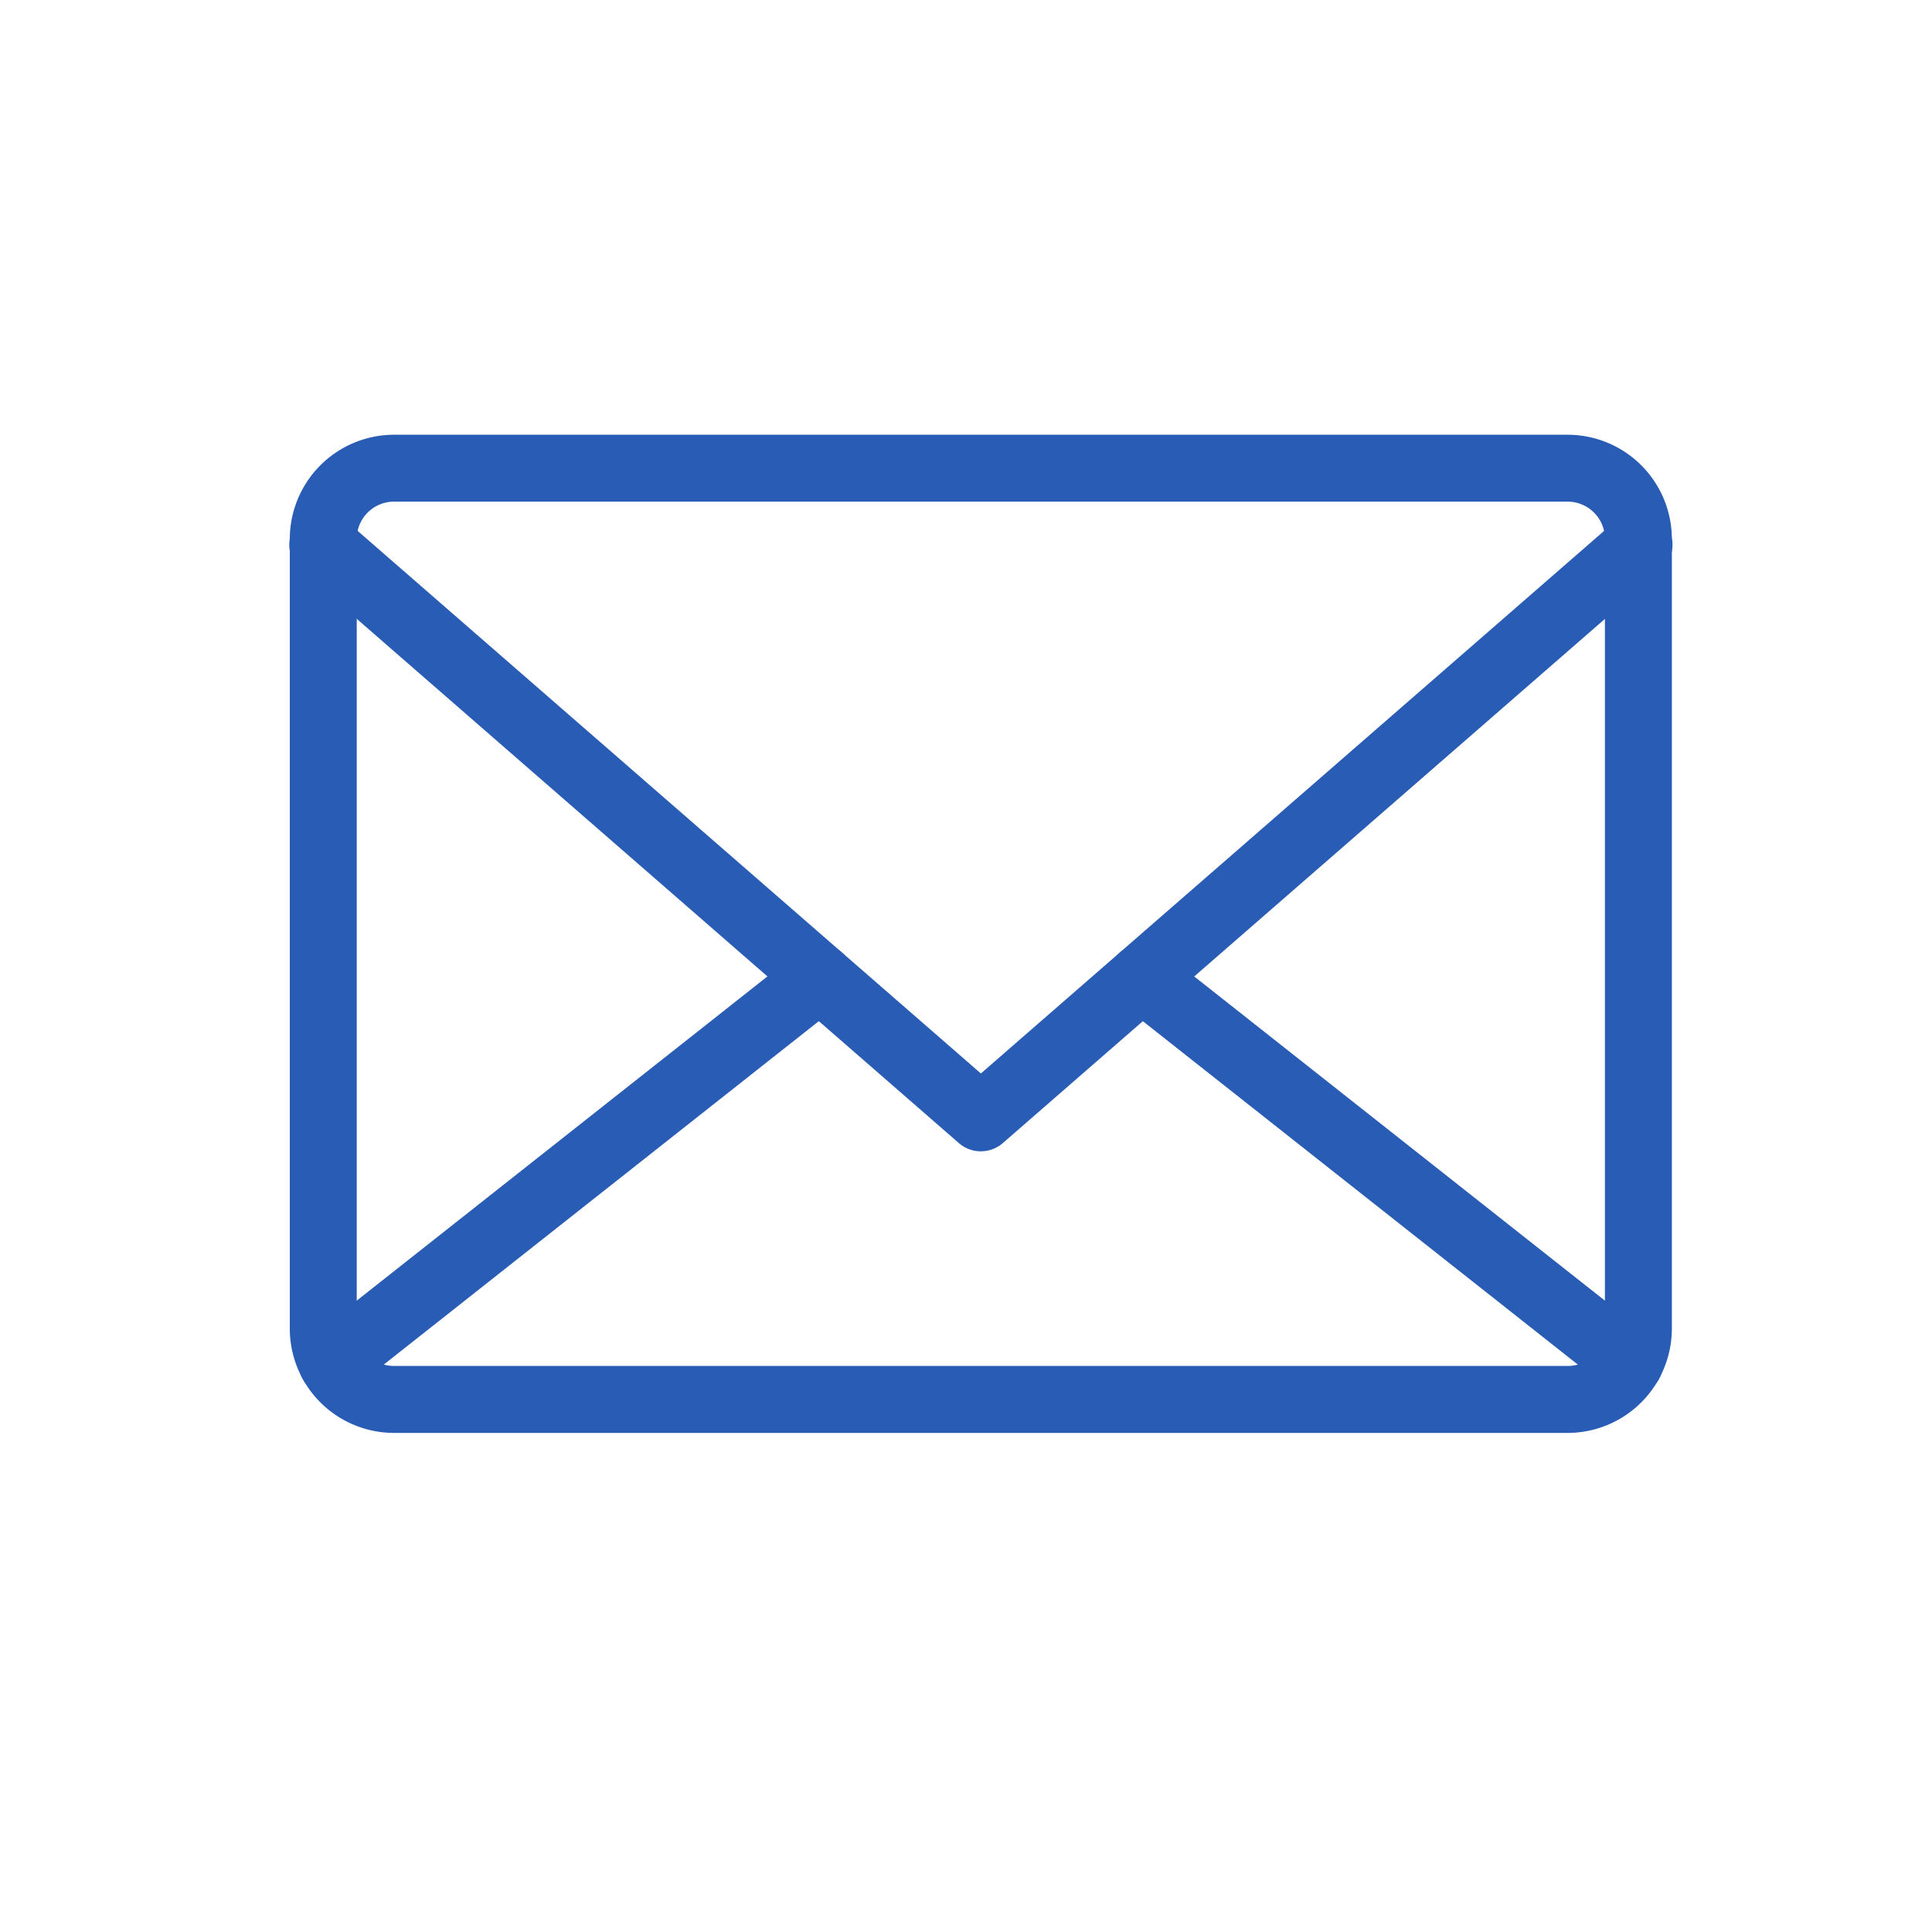
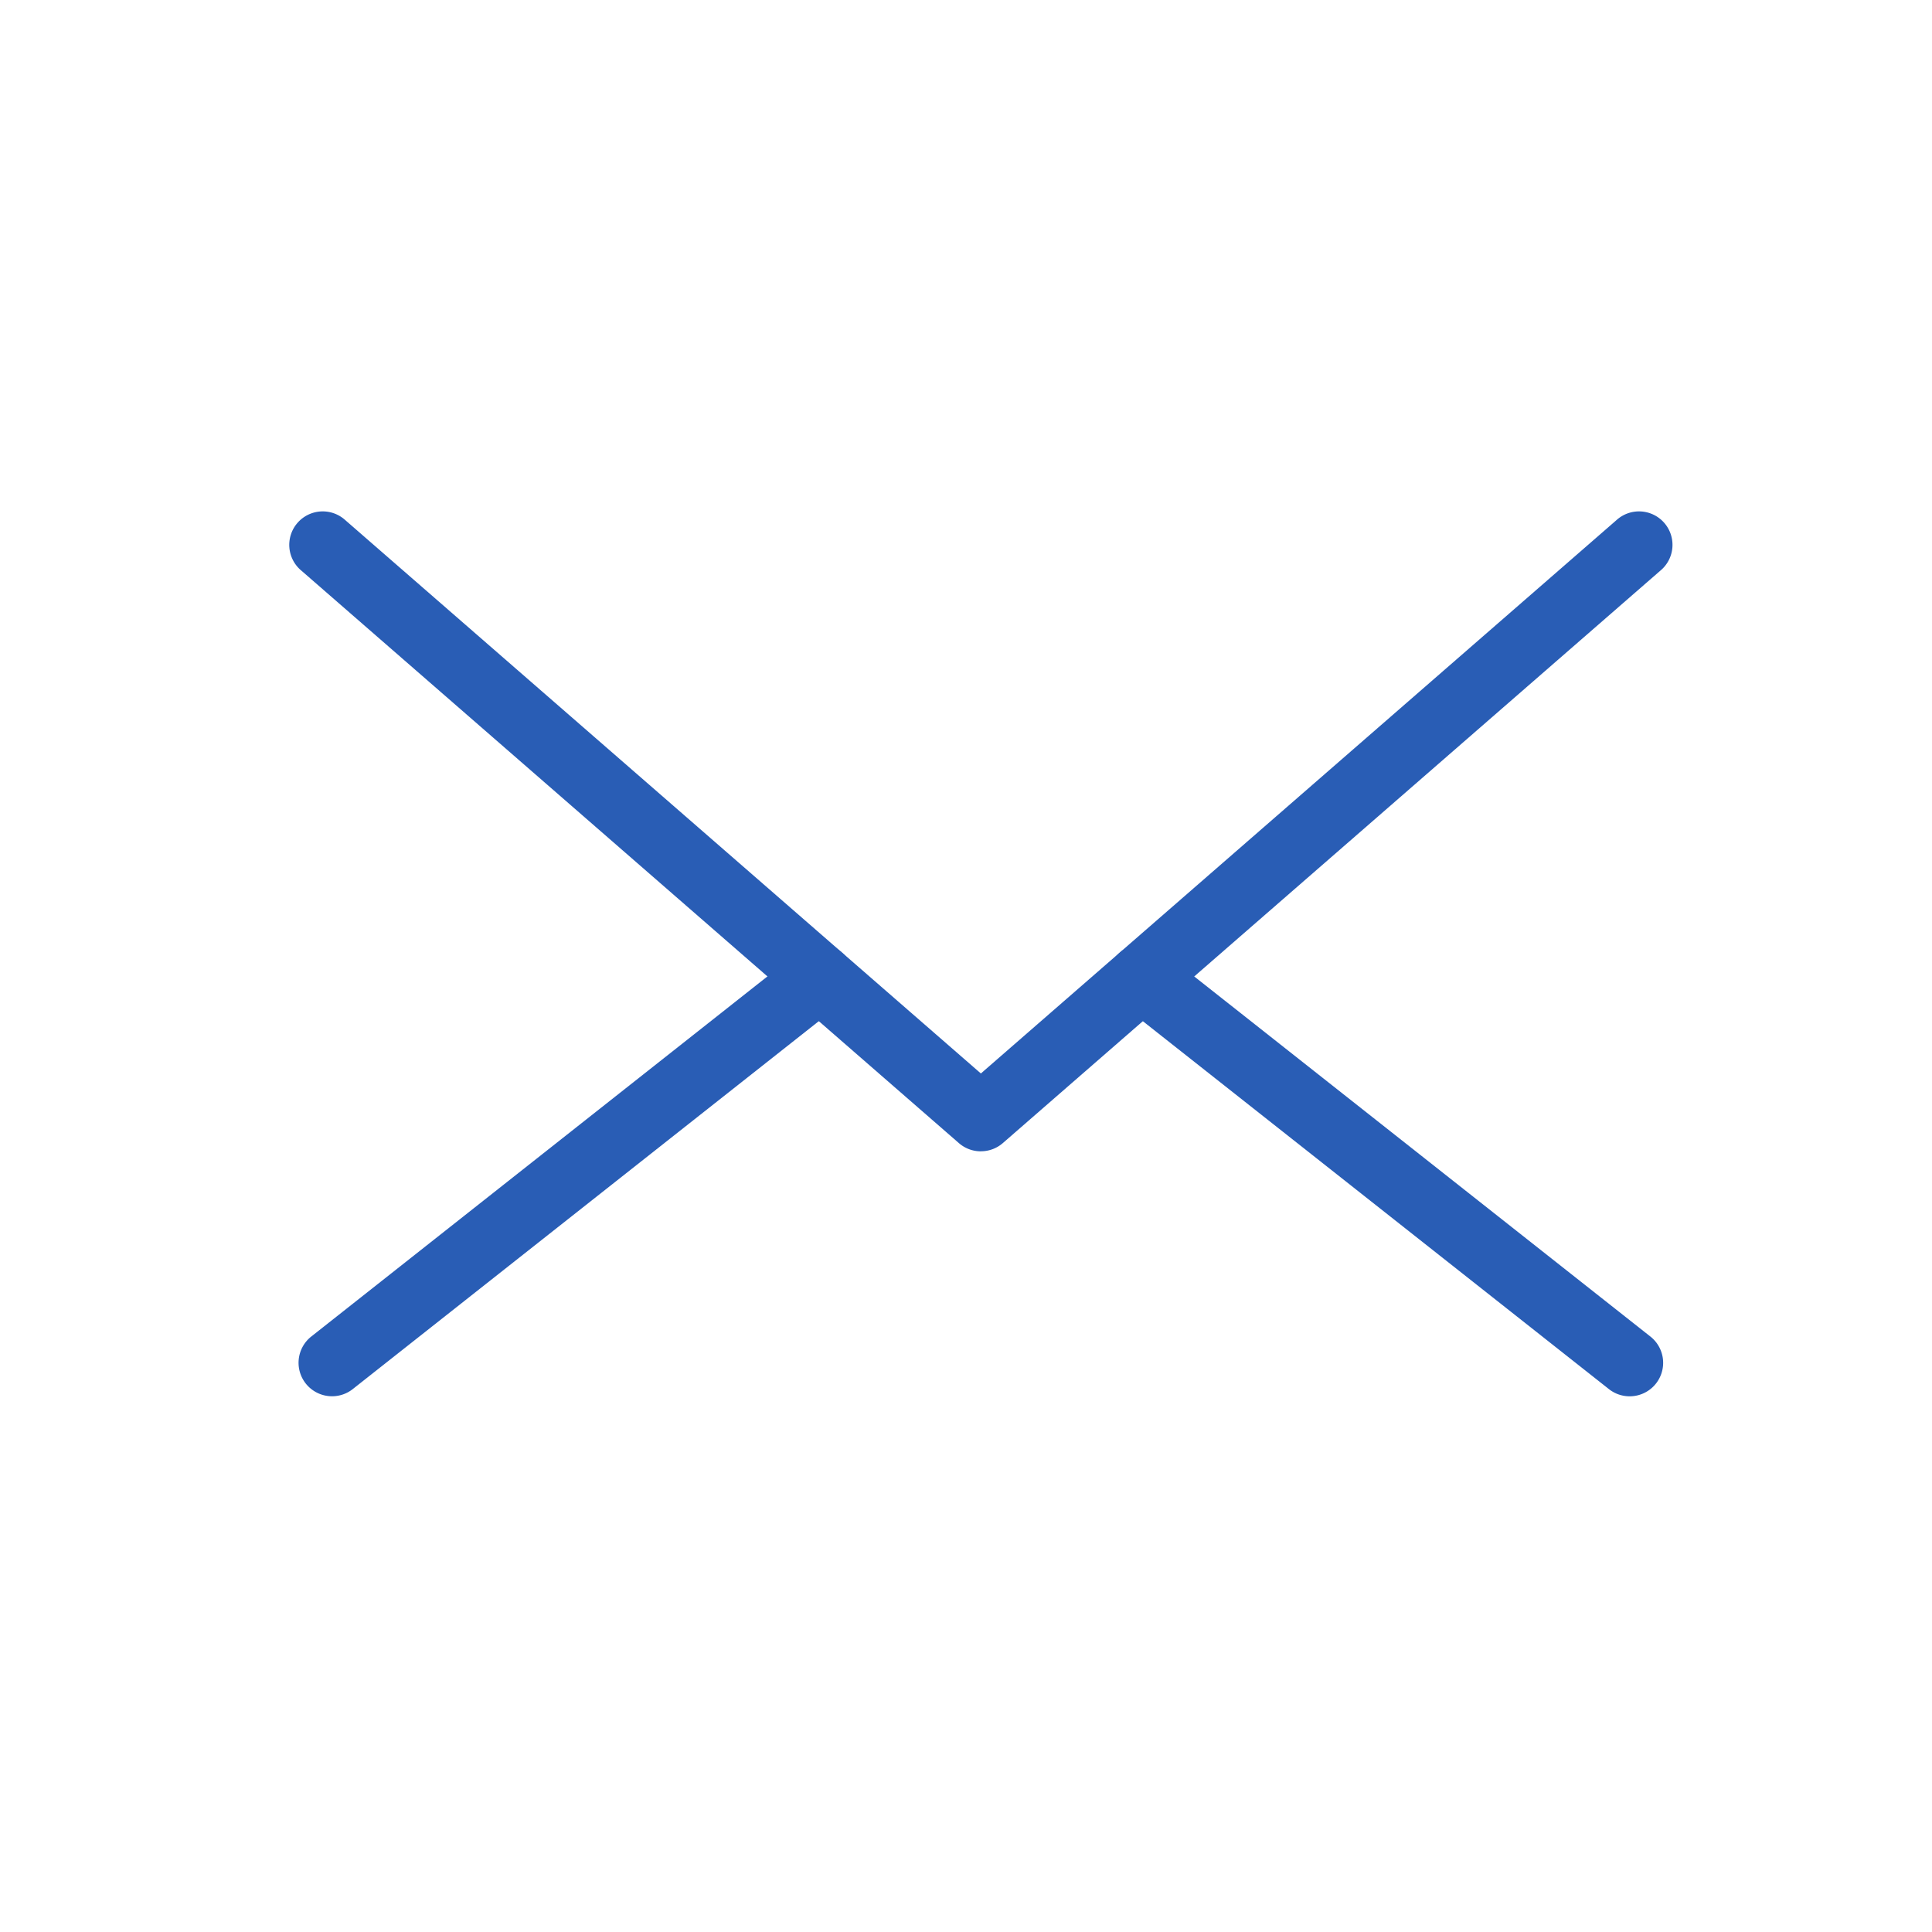
<svg xmlns="http://www.w3.org/2000/svg" width="40" height="40" viewBox="0 0 40 40">
  <g id="グループ_2281" data-name="グループ 2281" transform="translate(10817 2487)">
    <rect id="base" width="40" height="40" transform="translate(-10817 -2487)" fill="rgba(255,255,255,0)" />
    <g id="グループ_2328" data-name="グループ 2328" transform="translate(-10811 -2478)">
      <g id="グループ_2331" data-name="グループ 2331">
-         <path id="パス_25323" data-name="パス 25323" d="M26.458,20.666H2.157A2.16,2.16,0,0,1,0,18.509V2.156A2.16,2.16,0,0,1,2.157,0h24.3a2.16,2.16,0,0,1,2.157,2.157V18.509a2.16,2.16,0,0,1-2.157,2.157M2.157,1.385a.772.772,0,0,0-.771.771V18.509a.772.772,0,0,0,.771.771h24.3a.772.772,0,0,0,.771-.771V2.156a.772.772,0,0,0-.771-.771Z" transform="translate(0 0.001)" fill="#295db5" />
        <path id="パス_25324" data-name="パス 25324" d="M2.651,123.371a.693.693,0,0,1-.43-1.237l10.1-7.973a.693.693,0,1,1,.859,1.088l-10.1,7.973a.69.69,0,0,1-.429.149" transform="translate(-1.776 -103.463)" fill="#295db5" />
        <path id="パス_25325" data-name="パス 25325" d="M193.958,123.372a.69.69,0,0,1-.429-.149l-10.1-7.973a.693.693,0,1,1,.859-1.088l10.1,7.973a.693.693,0,0,1-.43,1.237" transform="translate(-166.218 -103.463)" fill="#295db5" />
        <path id="パス_25326" data-name="パス 25326" d="M14.308,30.5a.691.691,0,0,1-.455-.17L.238,18.476a.693.693,0,1,1,.91-1.045l13.16,11.457,13.16-11.457a.693.693,0,1,1,.91,1.045L14.763,30.329a.691.691,0,0,1-.455.17" transform="translate(0 -15.663)" fill="#295db5" />
      </g>
    </g>
  </g>
</svg>